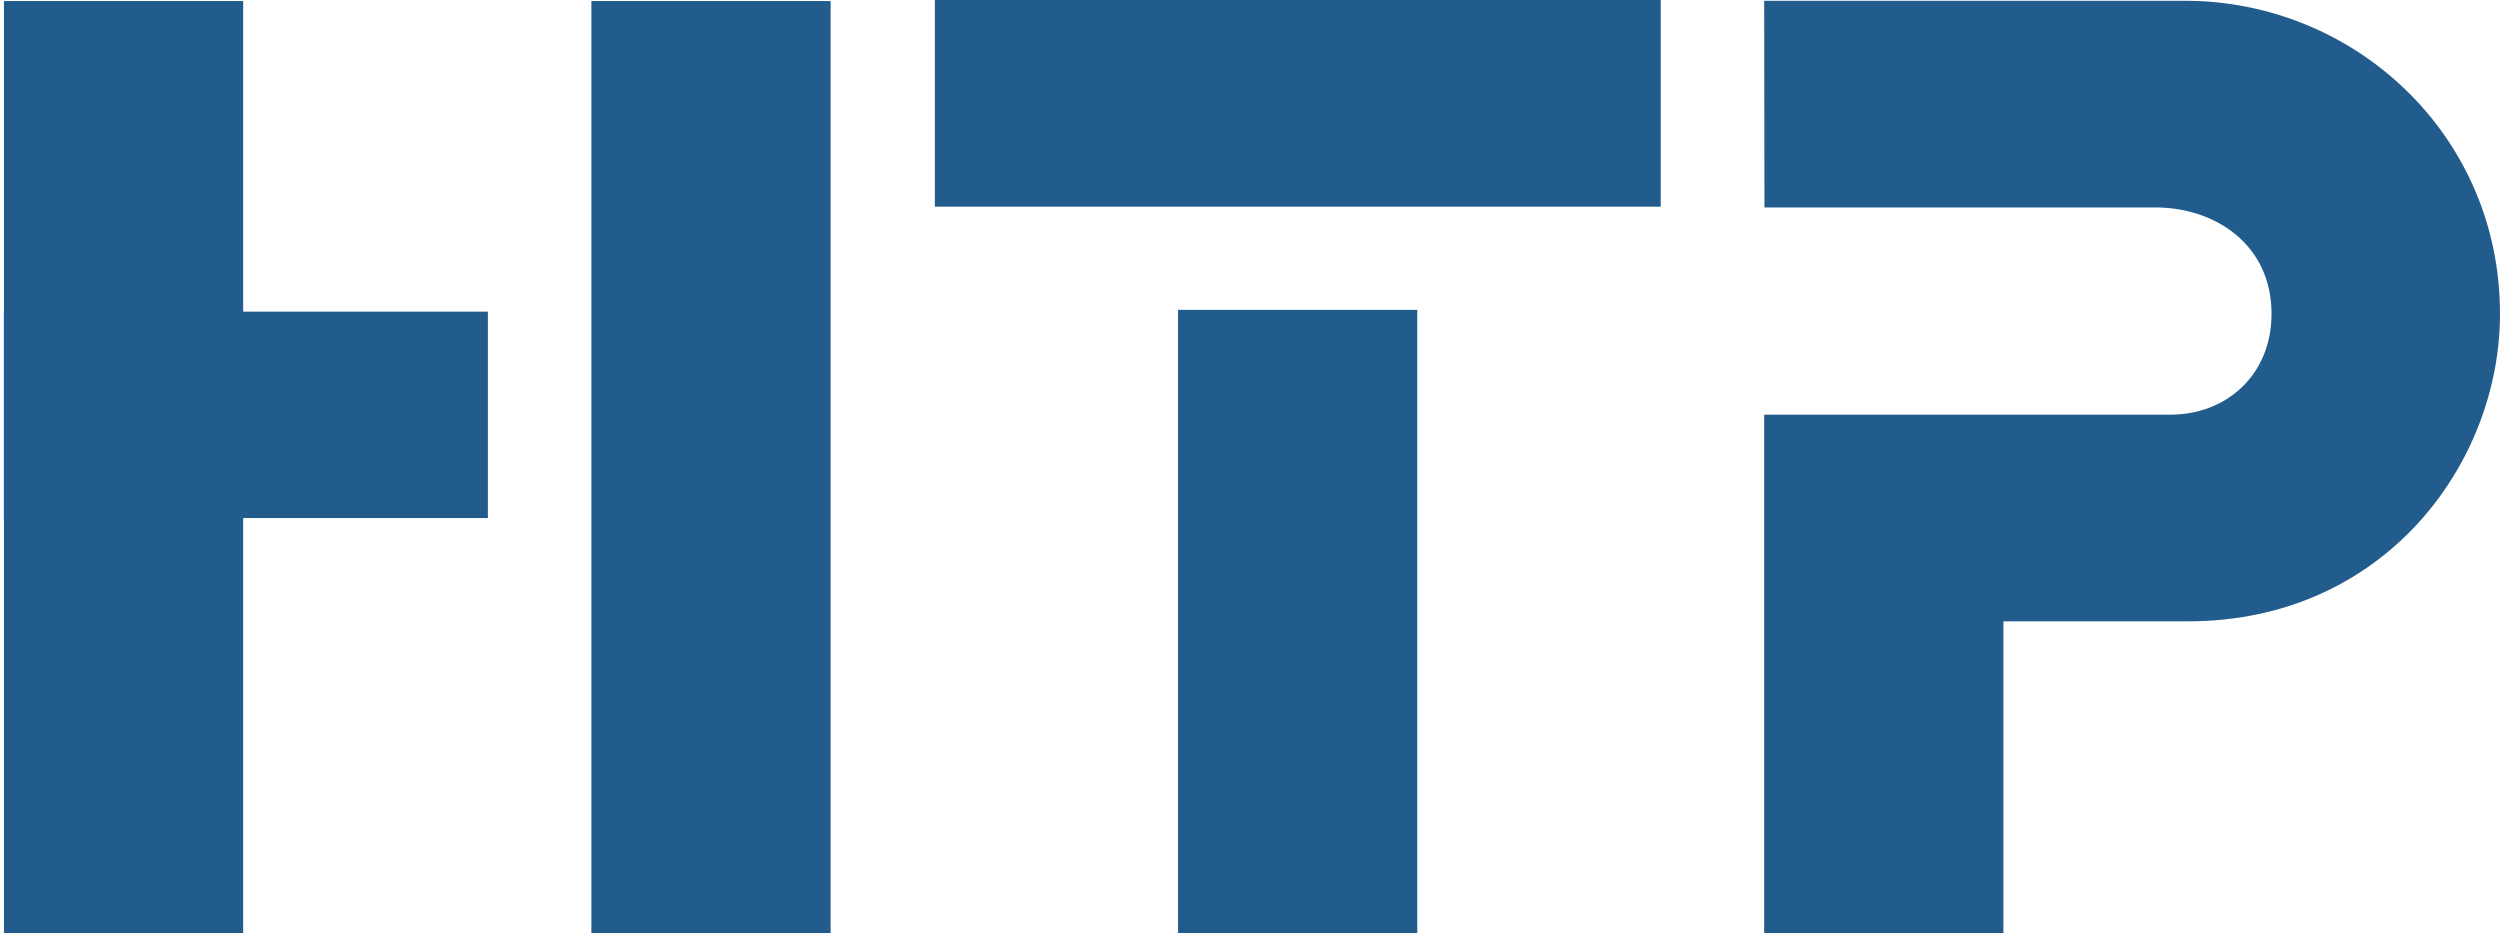
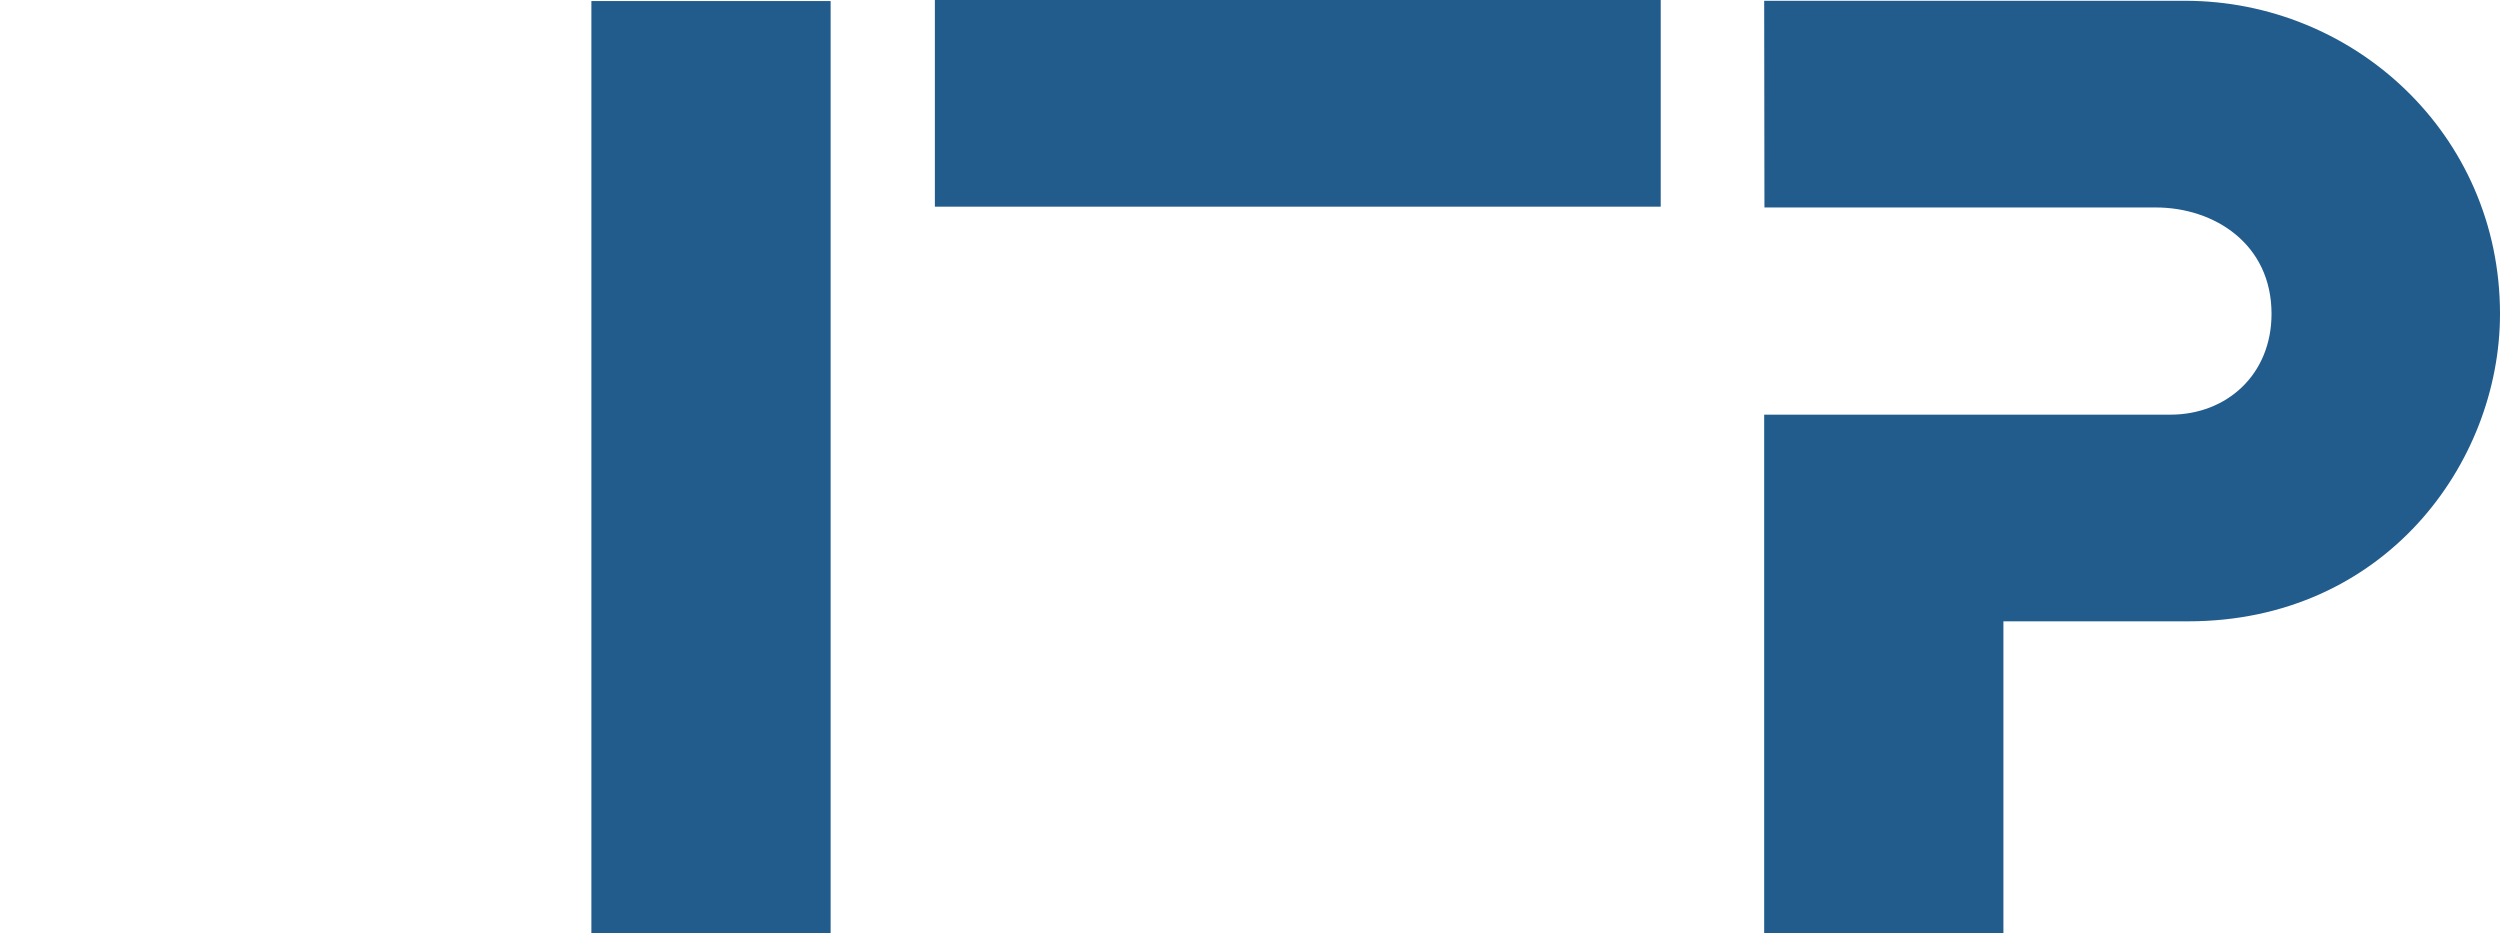
<svg xmlns="http://www.w3.org/2000/svg" version="1.1" id="svg1090" x="0px" y="0px" viewBox="0 0 952 355.3" style="enable-background:new 0 0 952 355.3;" xml:space="preserve">
  <style type="text/css">
	.st0{fill:#FFFFFF;}
	.st1{fill:#1D1D1B;}
	.st2{fill:#215C8D;}
</style>
  <path id="path271_00000084511098008621461980000016165291309858109093_" class="st2" d="M356,78.7h276.4V0H356L356,78.7z" />
-   <rect x="1.5" y="0.4" class="st2" width="91.1" height="355" />
  <rect x="225.2" y="0.4" class="st2" width="91.1" height="355" />
-   <rect x="448.6" y="118" class="st2" width="91.1" height="237.3" />
-   <rect x="54.3" y="65.8" transform="matrix(6.123234e-17 -1 1 6.123234e-17 -64.317 251.573)" class="st2" width="78.6" height="184.3" />
  <path class="st2" d="M832.1,0.3c-71.6,0-89,0-160.3,0l0.1,78.7c55.4,0,148.6,0,149,0c22.2,0,44.1,13.8,44.1,40.5  c0,23.1-17,38.4-38.5,38.4c-39.7,0-154.7,0-154.7,0h0v197.4h91.1V236.6c58,0,70.3,0,70.3,0c74.7,0,118.8-60.1,118.8-117.1  C952,51,896.2,0.3,832.1,0.3z" />
</svg>